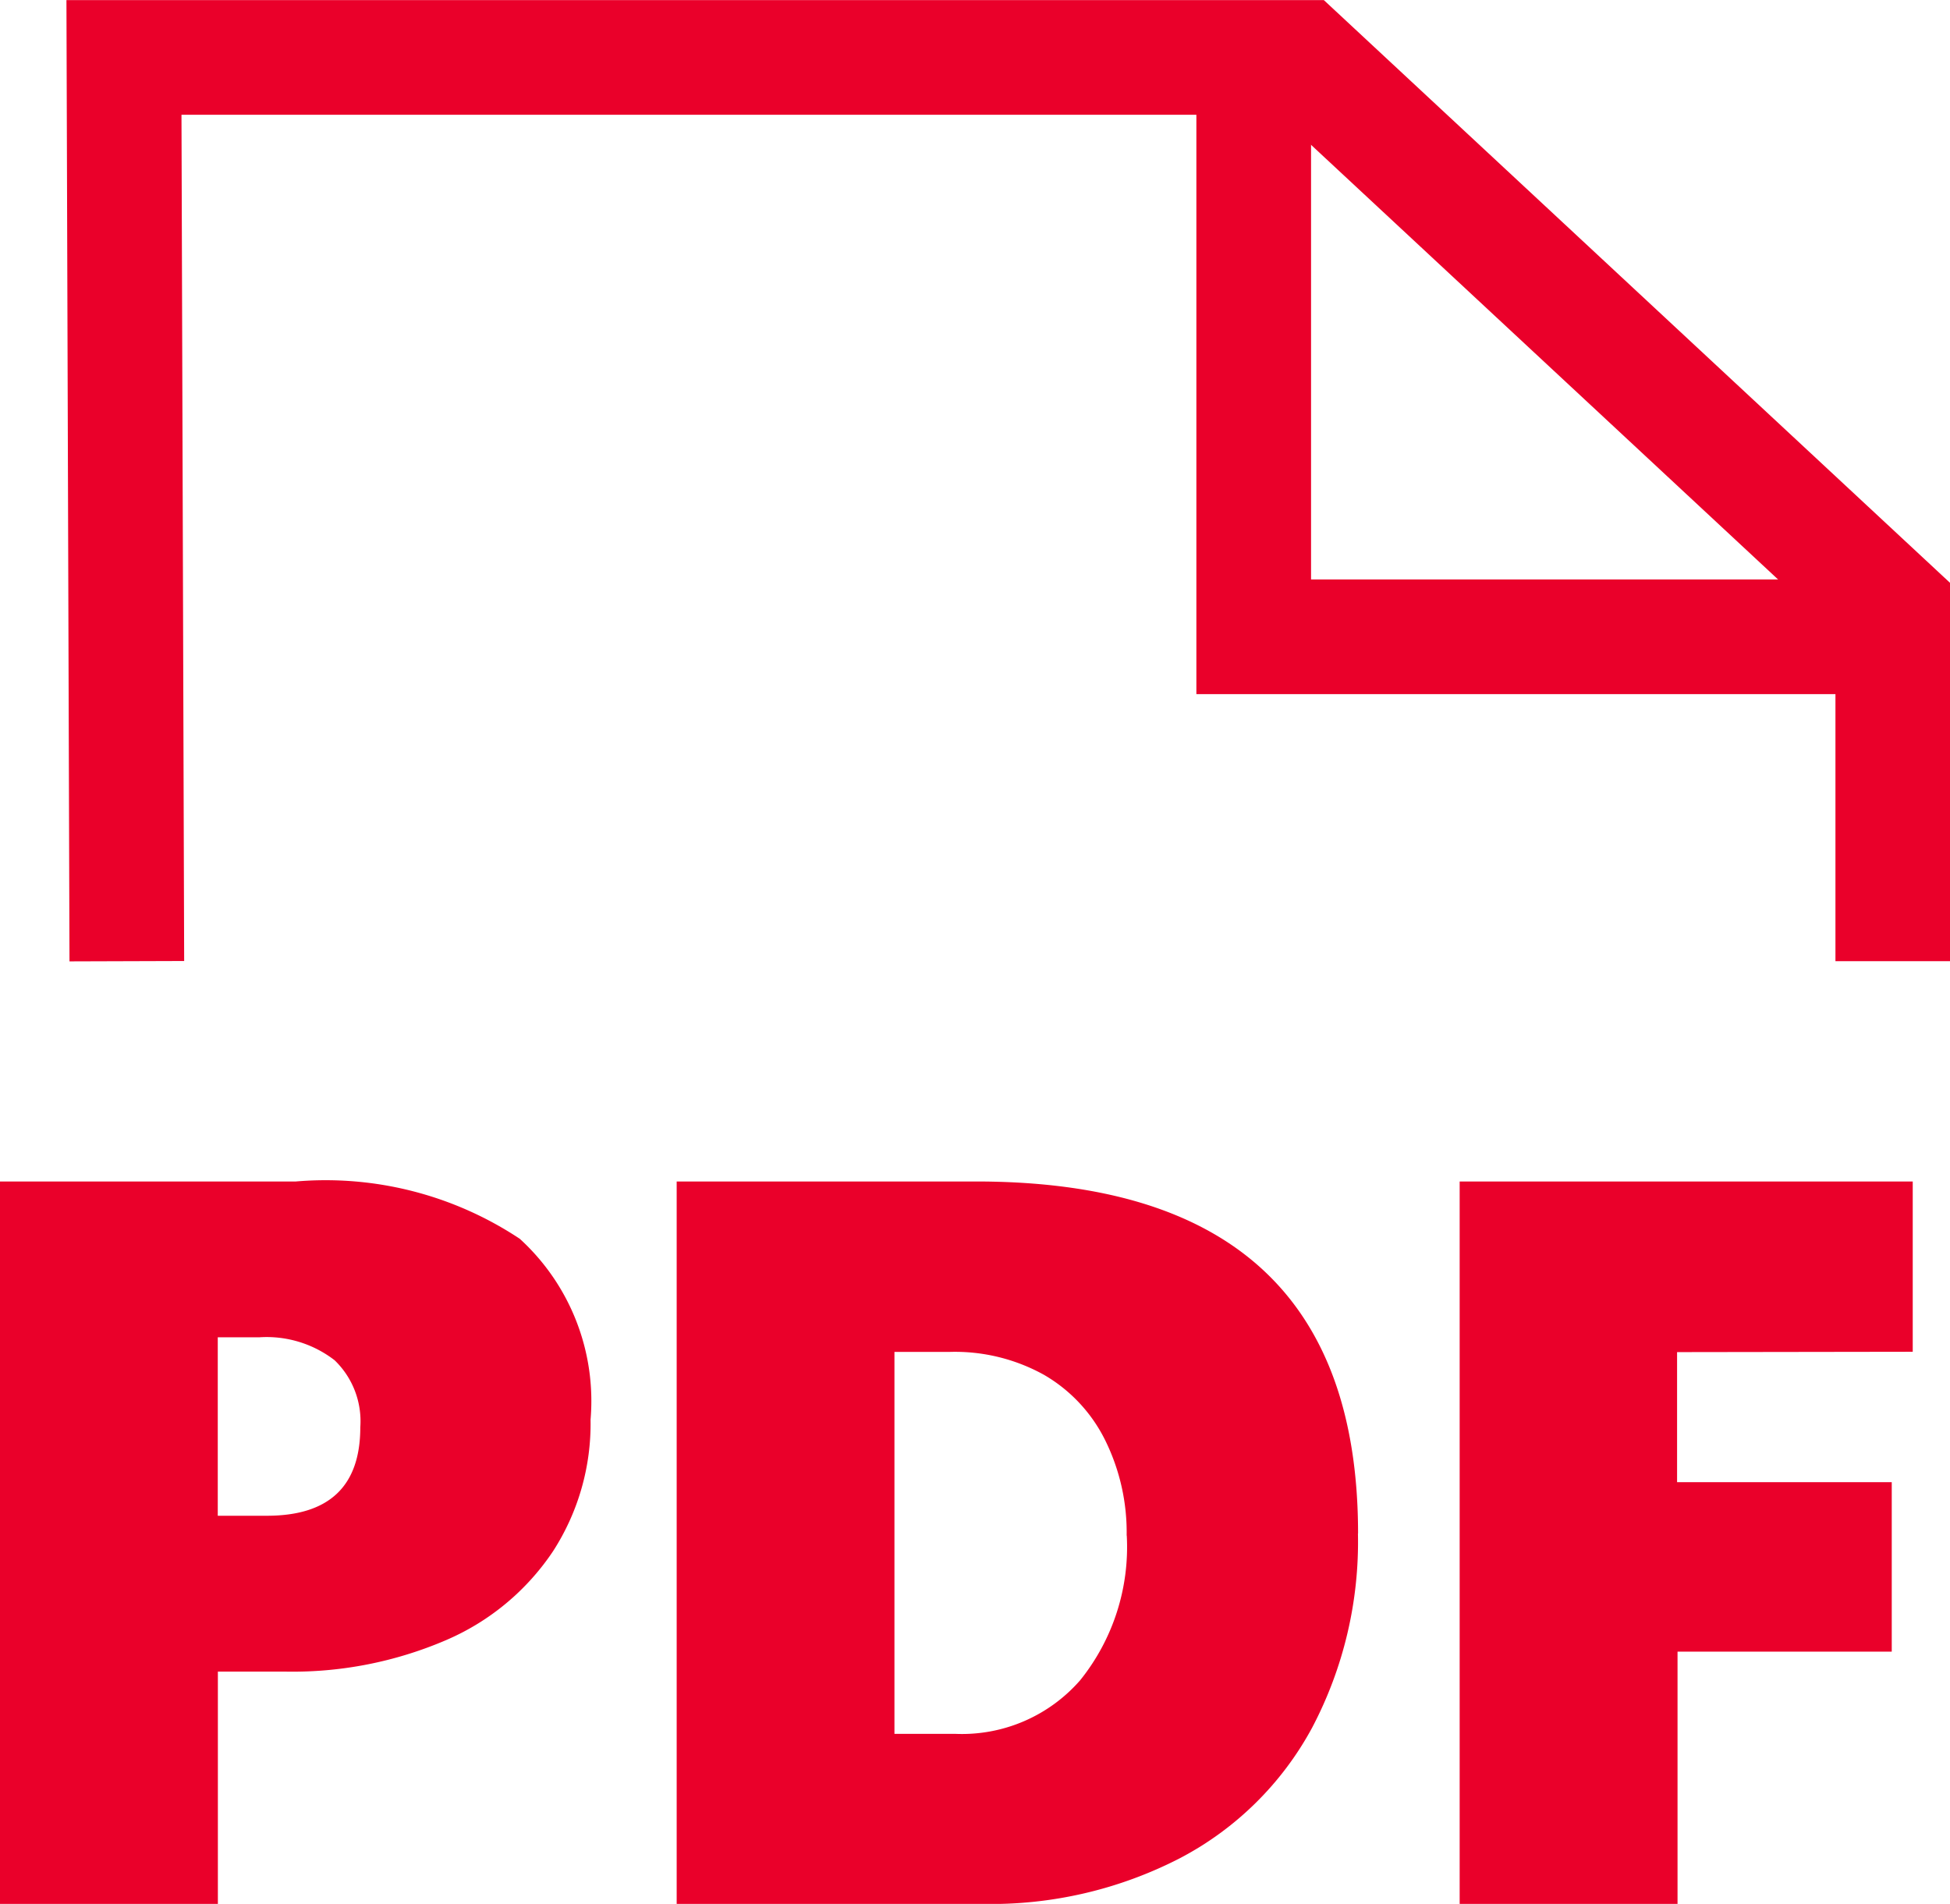
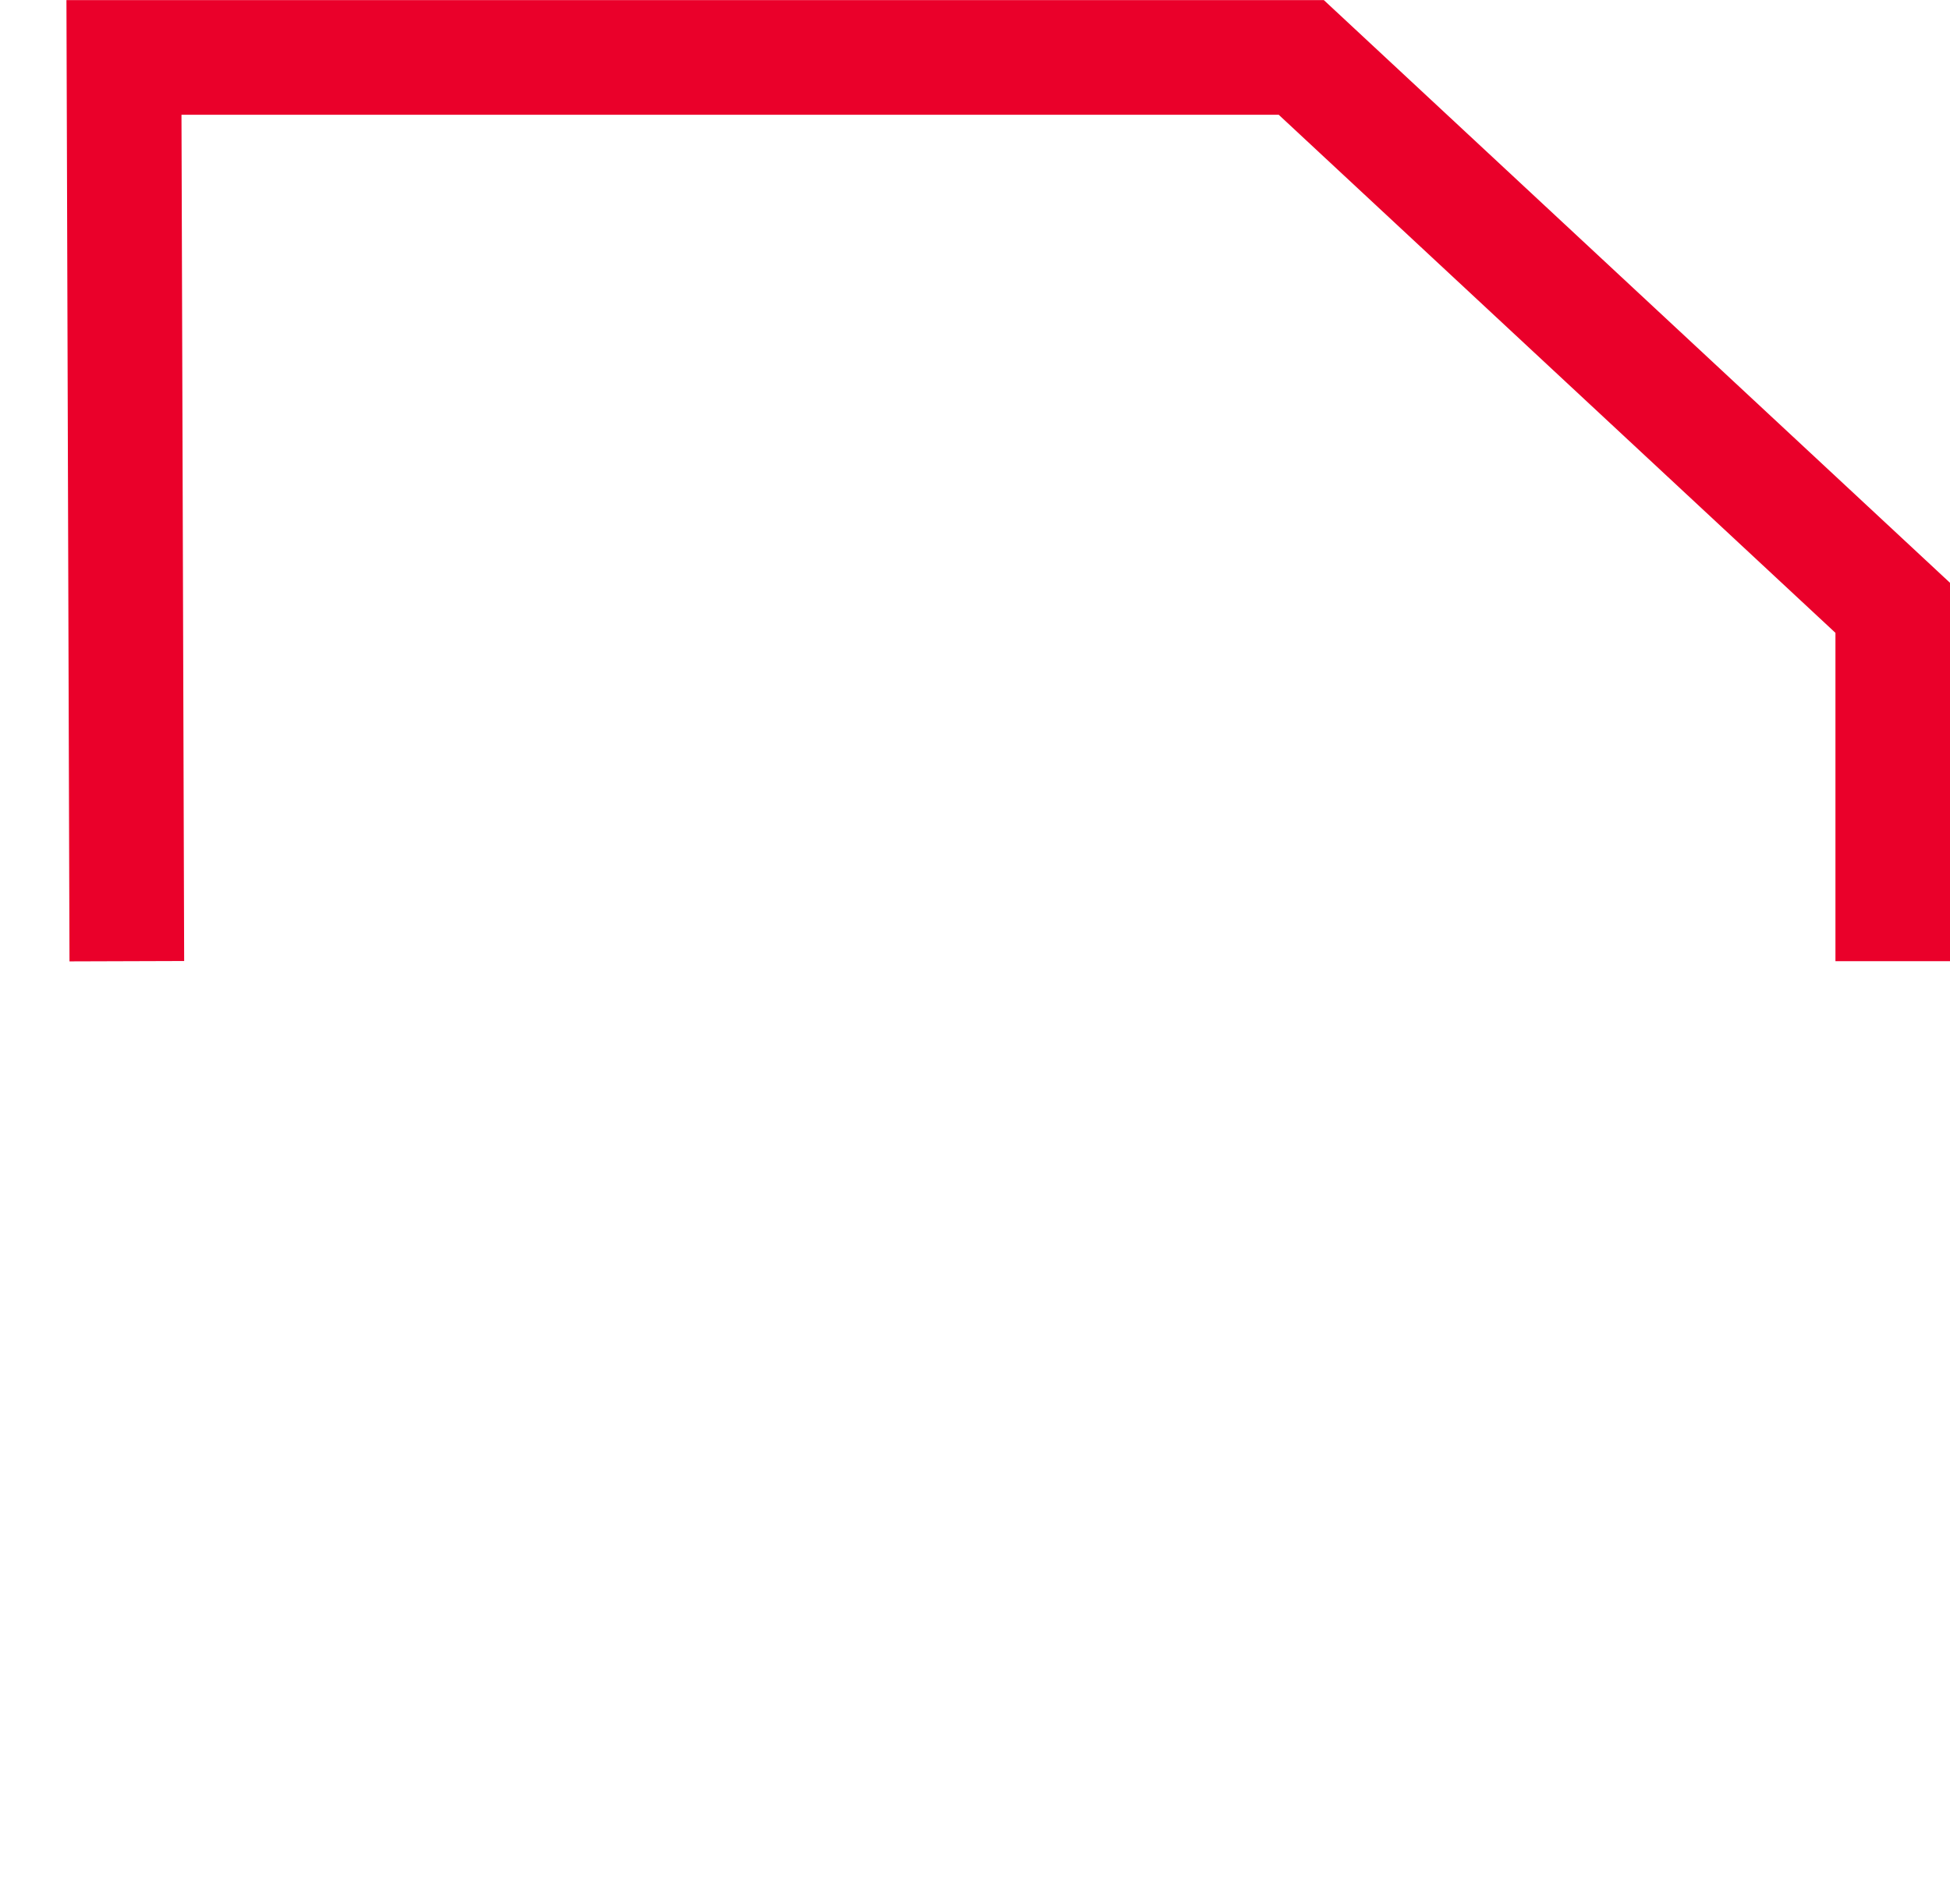
<svg xmlns="http://www.w3.org/2000/svg" width="17.005" height="16.603" viewBox="0 0 17.005 16.603">
  <g id="ico_pdf" transform="translate(-0.62 -3.403)">
    <path id="パス_3" data-name="パス 3" d="M15.4,8.963V5.882l-5.158-4.8H-.025L0,8.963" transform="translate(1.726 2.822)" fill="none" stroke="#ea002a" stroke-width="1" />
-     <path id="パス_4" data-name="パス 4" d="M5.571,5.053H0V0" transform="translate(11.553 3.903)" fill="none" stroke="#ea002a" stroke-width="1" />
-     <path id="パス_12853" data-name="パス 12853" d="M5.77-4.223a2.049,2.049,0,0,1-.327,1.147,2.133,2.133,0,0,1-.934.776A3.39,3.39,0,0,1,3.1-2.026h-.58V0H.62V-6.3H3.2A3.06,3.06,0,0,1,5.153-5.8,1.915,1.915,0,0,1,5.77-4.223Zm-2.008.066a.738.738,0,0,0-.224-.584.969.969,0,0,0-.659-.2h-.36v1.556h.426Q3.762-3.384,3.762-4.157Zm8.7.927a3.477,3.477,0,0,1-.4,1.694A2.771,2.771,0,0,1,10.912-.4,3.594,3.594,0,0,1,9.189,0H6.521V-6.3h2.61Q12.463-6.3,12.463-3.23Zm-2.017.018a1.814,1.814,0,0,0-.187-.831,1.351,1.351,0,0,0-.534-.571,1.6,1.6,0,0,0-.817-.2H8.42v3.331h.532a1.368,1.368,0,0,0,1.088-.468A1.853,1.853,0,0,0,10.446-3.212Zm4.8-1.6v1.134h1.872V-2.2H15.249V0h-1.9V-6.3H17.3v1.485Z" transform="translate(0 20.006)" fill="#ea002a" />
  </g>
</svg>